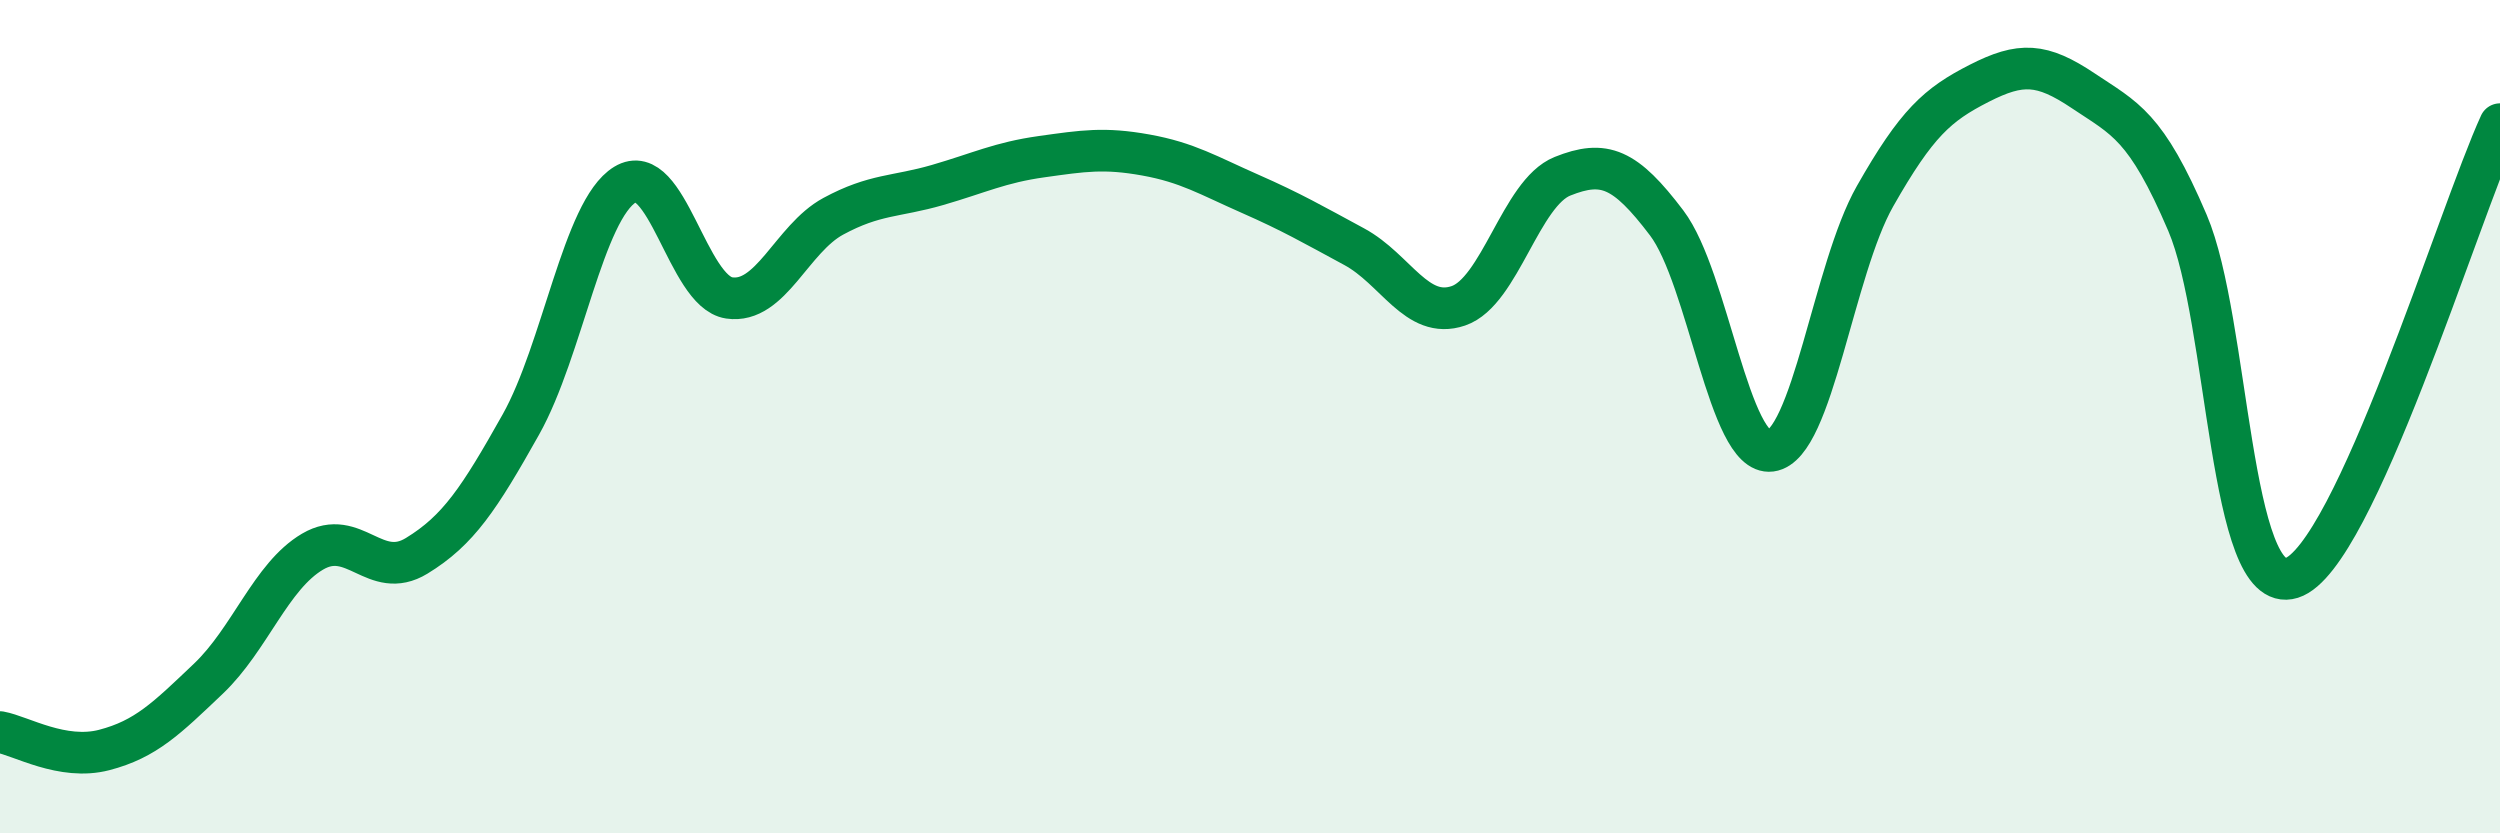
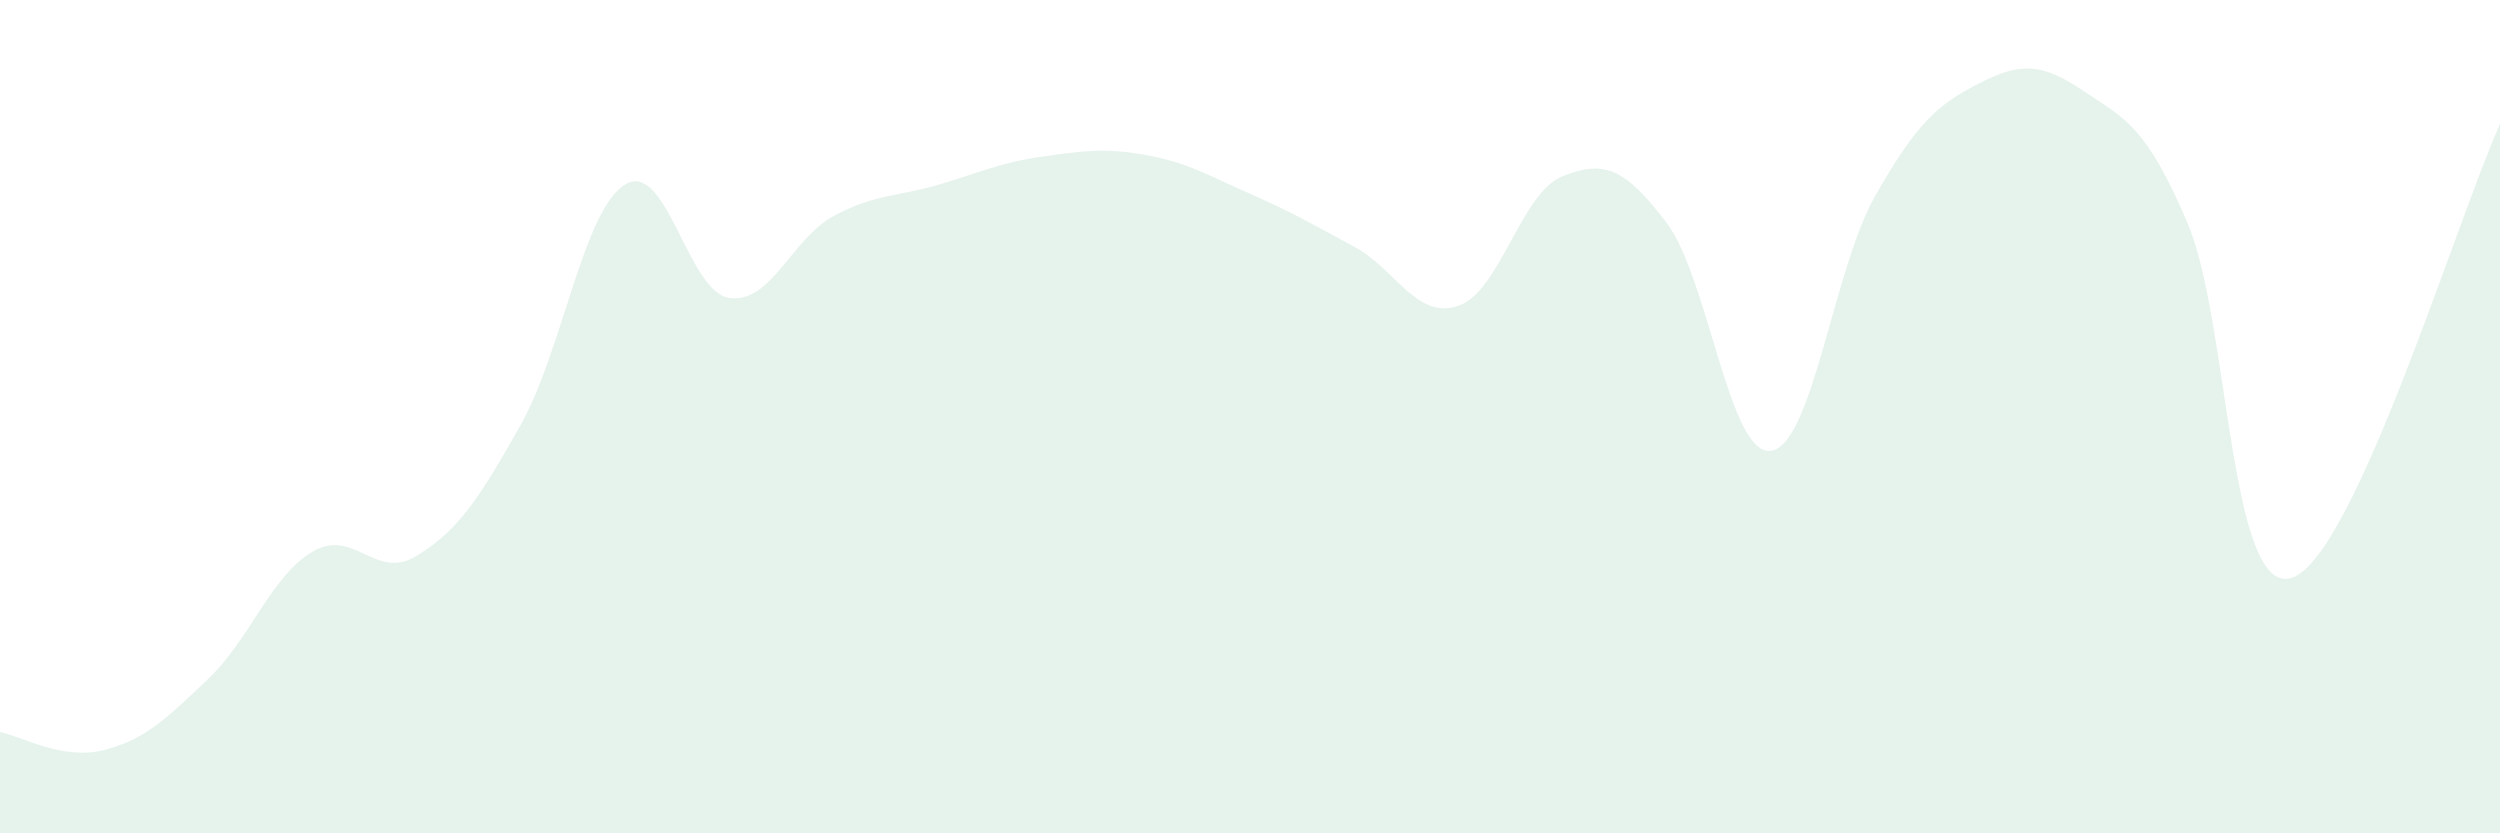
<svg xmlns="http://www.w3.org/2000/svg" width="60" height="20" viewBox="0 0 60 20">
  <path d="M 0,17.57 C 0.5,17.66 1.5,18.26 2.5,18 C 3.5,17.74 4,17.24 5,16.29 C 6,15.34 6.5,13.83 7.5,13.24 C 8.5,12.65 9,13.95 10,13.34 C 11,12.73 11.5,11.97 12.5,10.19 C 13.5,8.41 14,5.04 15,4.43 C 16,3.82 16.5,7 17.5,7.15 C 18.5,7.3 19,5.73 20,5.19 C 21,4.65 21.5,4.73 22.5,4.44 C 23.5,4.15 24,3.9 25,3.76 C 26,3.62 26.5,3.54 27.5,3.72 C 28.5,3.9 29,4.21 30,4.65 C 31,5.09 31.5,5.38 32.5,5.92 C 33.5,6.46 34,7.68 35,7.34 C 36,7 36.5,4.63 37.5,4.23 C 38.5,3.83 39,4.03 40,5.35 C 41,6.67 41.5,10.95 42.5,10.82 C 43.5,10.69 44,6.47 45,4.71 C 46,2.95 46.5,2.51 47.5,2 C 48.5,1.49 49,1.51 50,2.18 C 51,2.85 51.5,3.01 52.5,5.35 C 53.5,7.69 53.5,14.34 55,13.87 C 56.5,13.4 59,5.16 60,2.98L60 20L0 20Z" fill="#008740" opacity="0.1" stroke-linecap="round" stroke-linejoin="round" />
-   <path d="M 0,17.57 C 0.5,17.66 1.5,18.26 2.5,18 C 3.5,17.74 4,17.24 5,16.29 C 6,15.34 6.5,13.83 7.5,13.24 C 8.5,12.65 9,13.95 10,13.34 C 11,12.73 11.5,11.97 12.5,10.19 C 13.5,8.41 14,5.04 15,4.43 C 16,3.82 16.5,7 17.5,7.15 C 18.5,7.3 19,5.73 20,5.19 C 21,4.65 21.5,4.73 22.5,4.44 C 23.5,4.15 24,3.9 25,3.76 C 26,3.62 26.5,3.54 27.5,3.72 C 28.5,3.9 29,4.21 30,4.65 C 31,5.09 31.5,5.38 32.5,5.92 C 33.5,6.46 34,7.68 35,7.34 C 36,7 36.5,4.63 37.5,4.23 C 38.5,3.83 39,4.03 40,5.35 C 41,6.67 41.5,10.95 42.5,10.82 C 43.5,10.69 44,6.47 45,4.71 C 46,2.95 46.5,2.51 47.5,2 C 48.5,1.49 49,1.51 50,2.18 C 51,2.85 51.5,3.01 52.5,5.35 C 53.5,7.69 53.5,14.34 55,13.87 C 56.5,13.4 59,5.16 60,2.98" stroke="#008740" stroke-width="1" fill="none" stroke-linecap="round" stroke-linejoin="round" />
</svg>